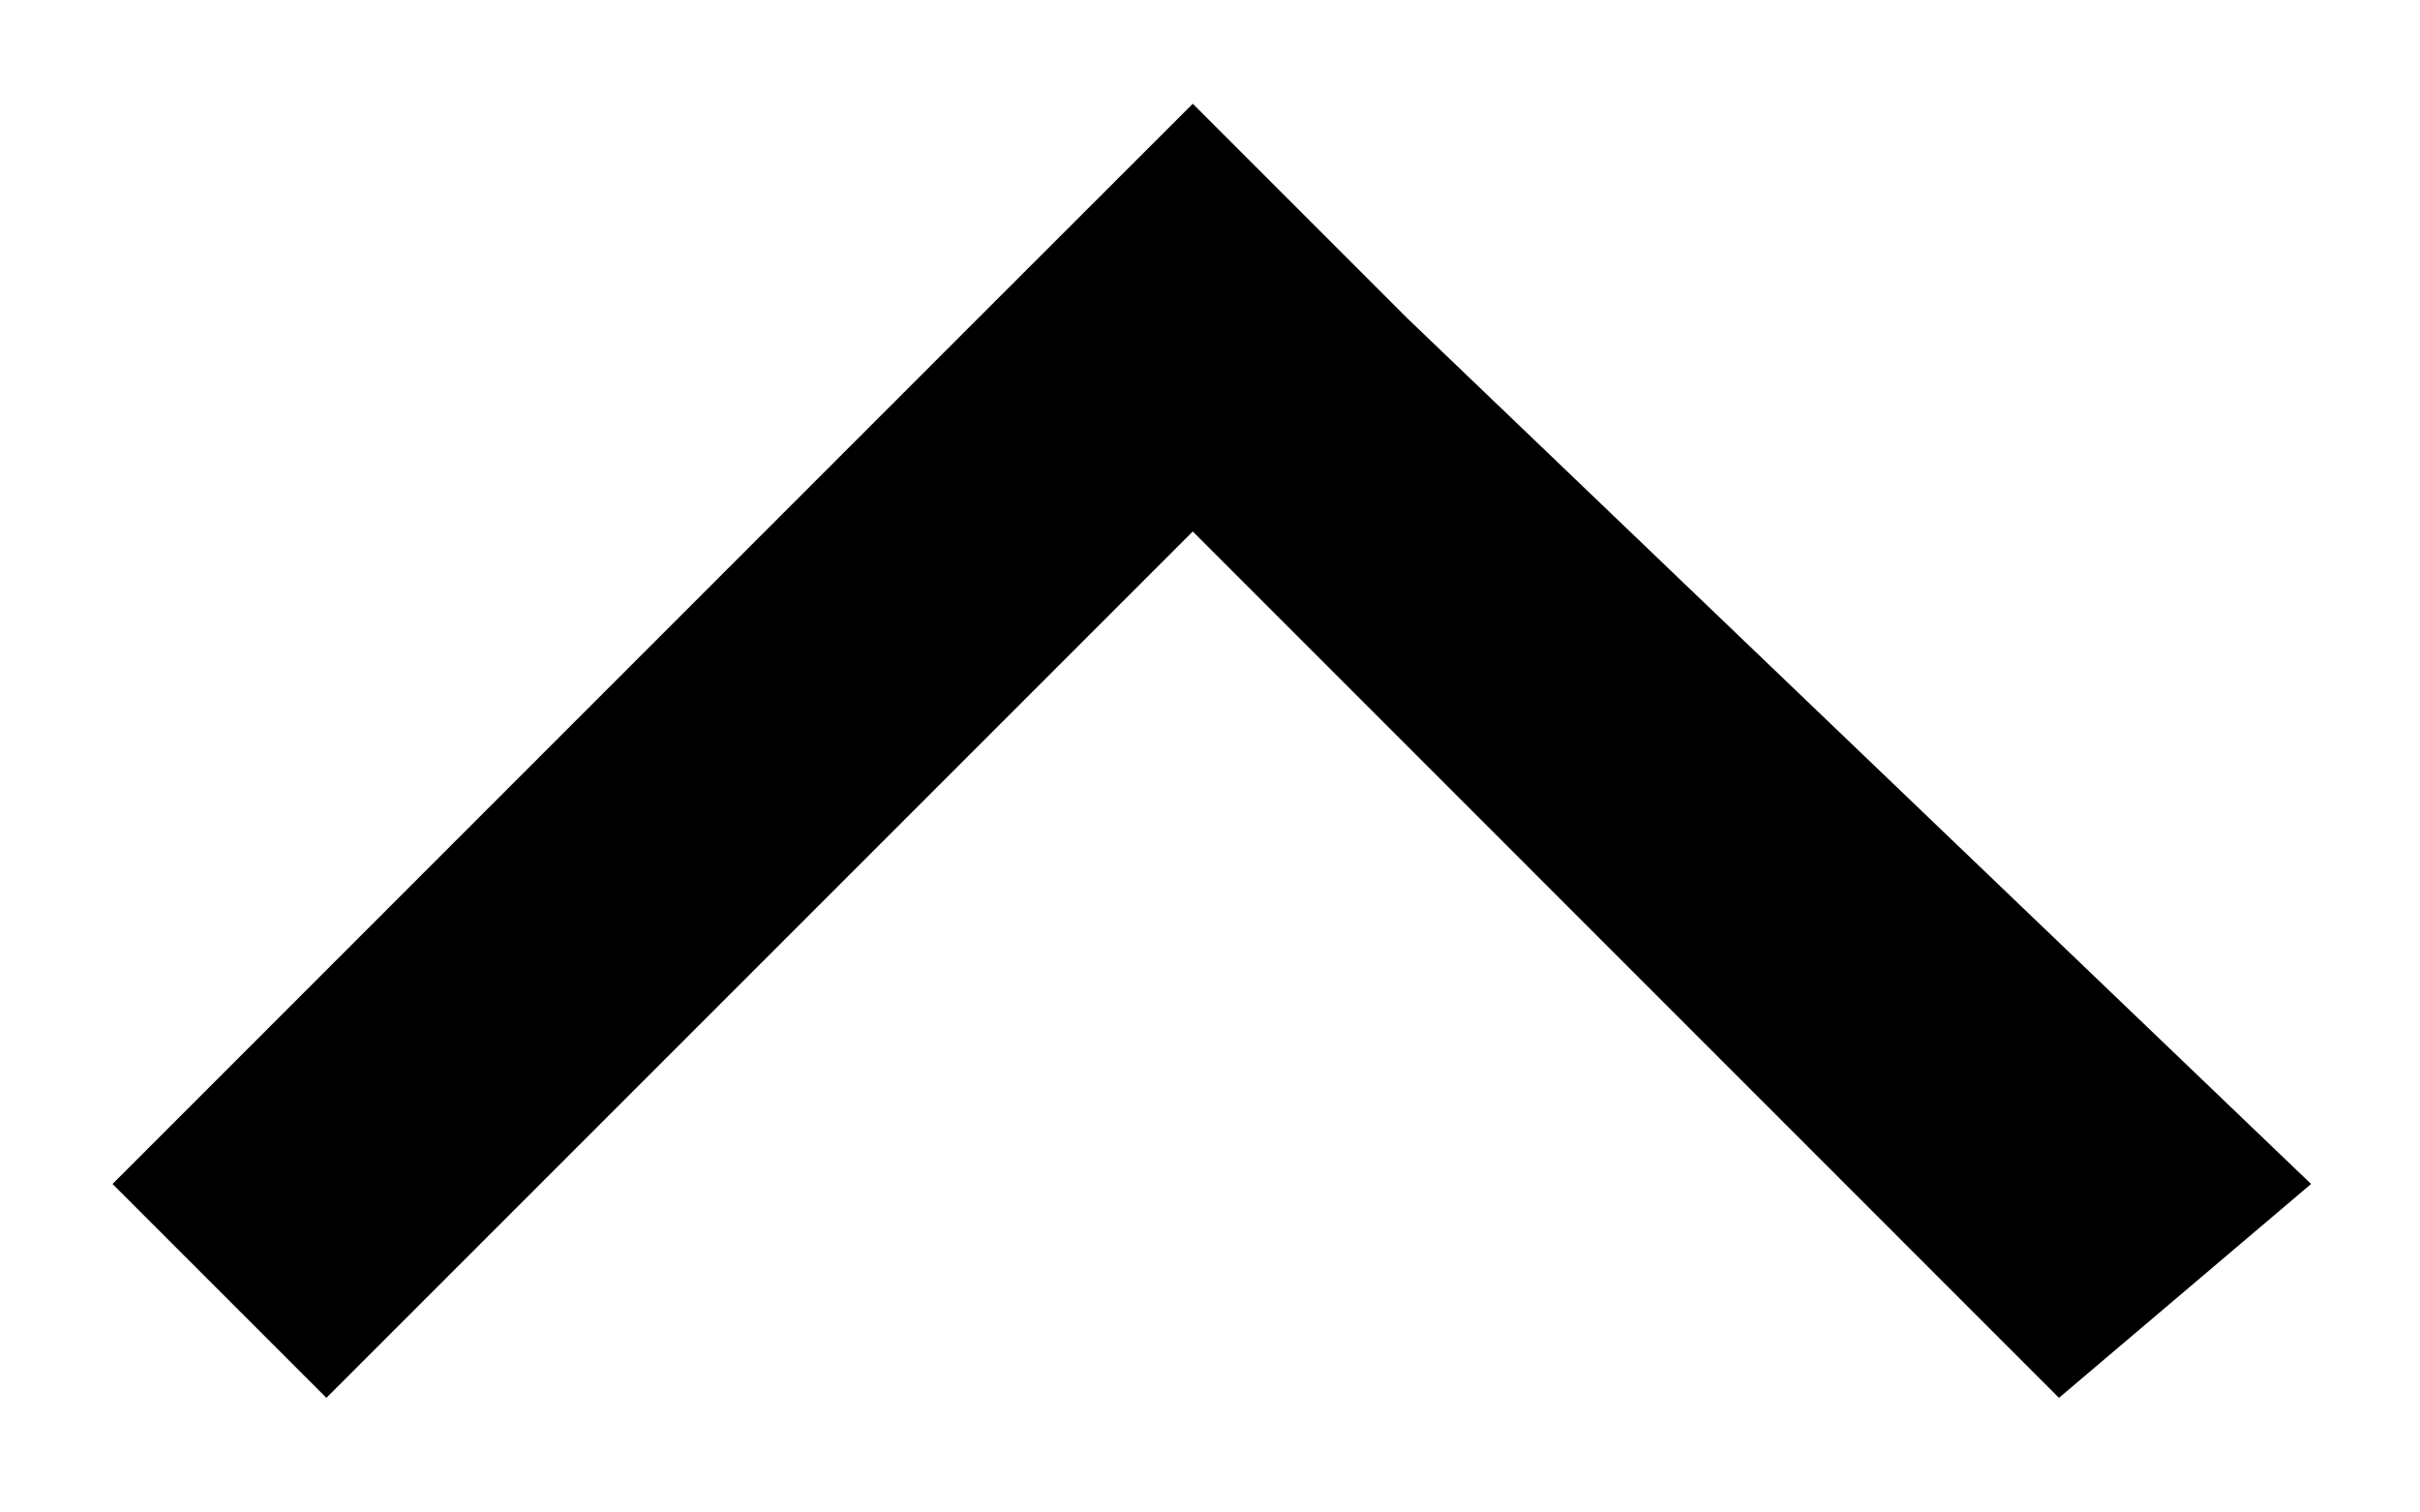
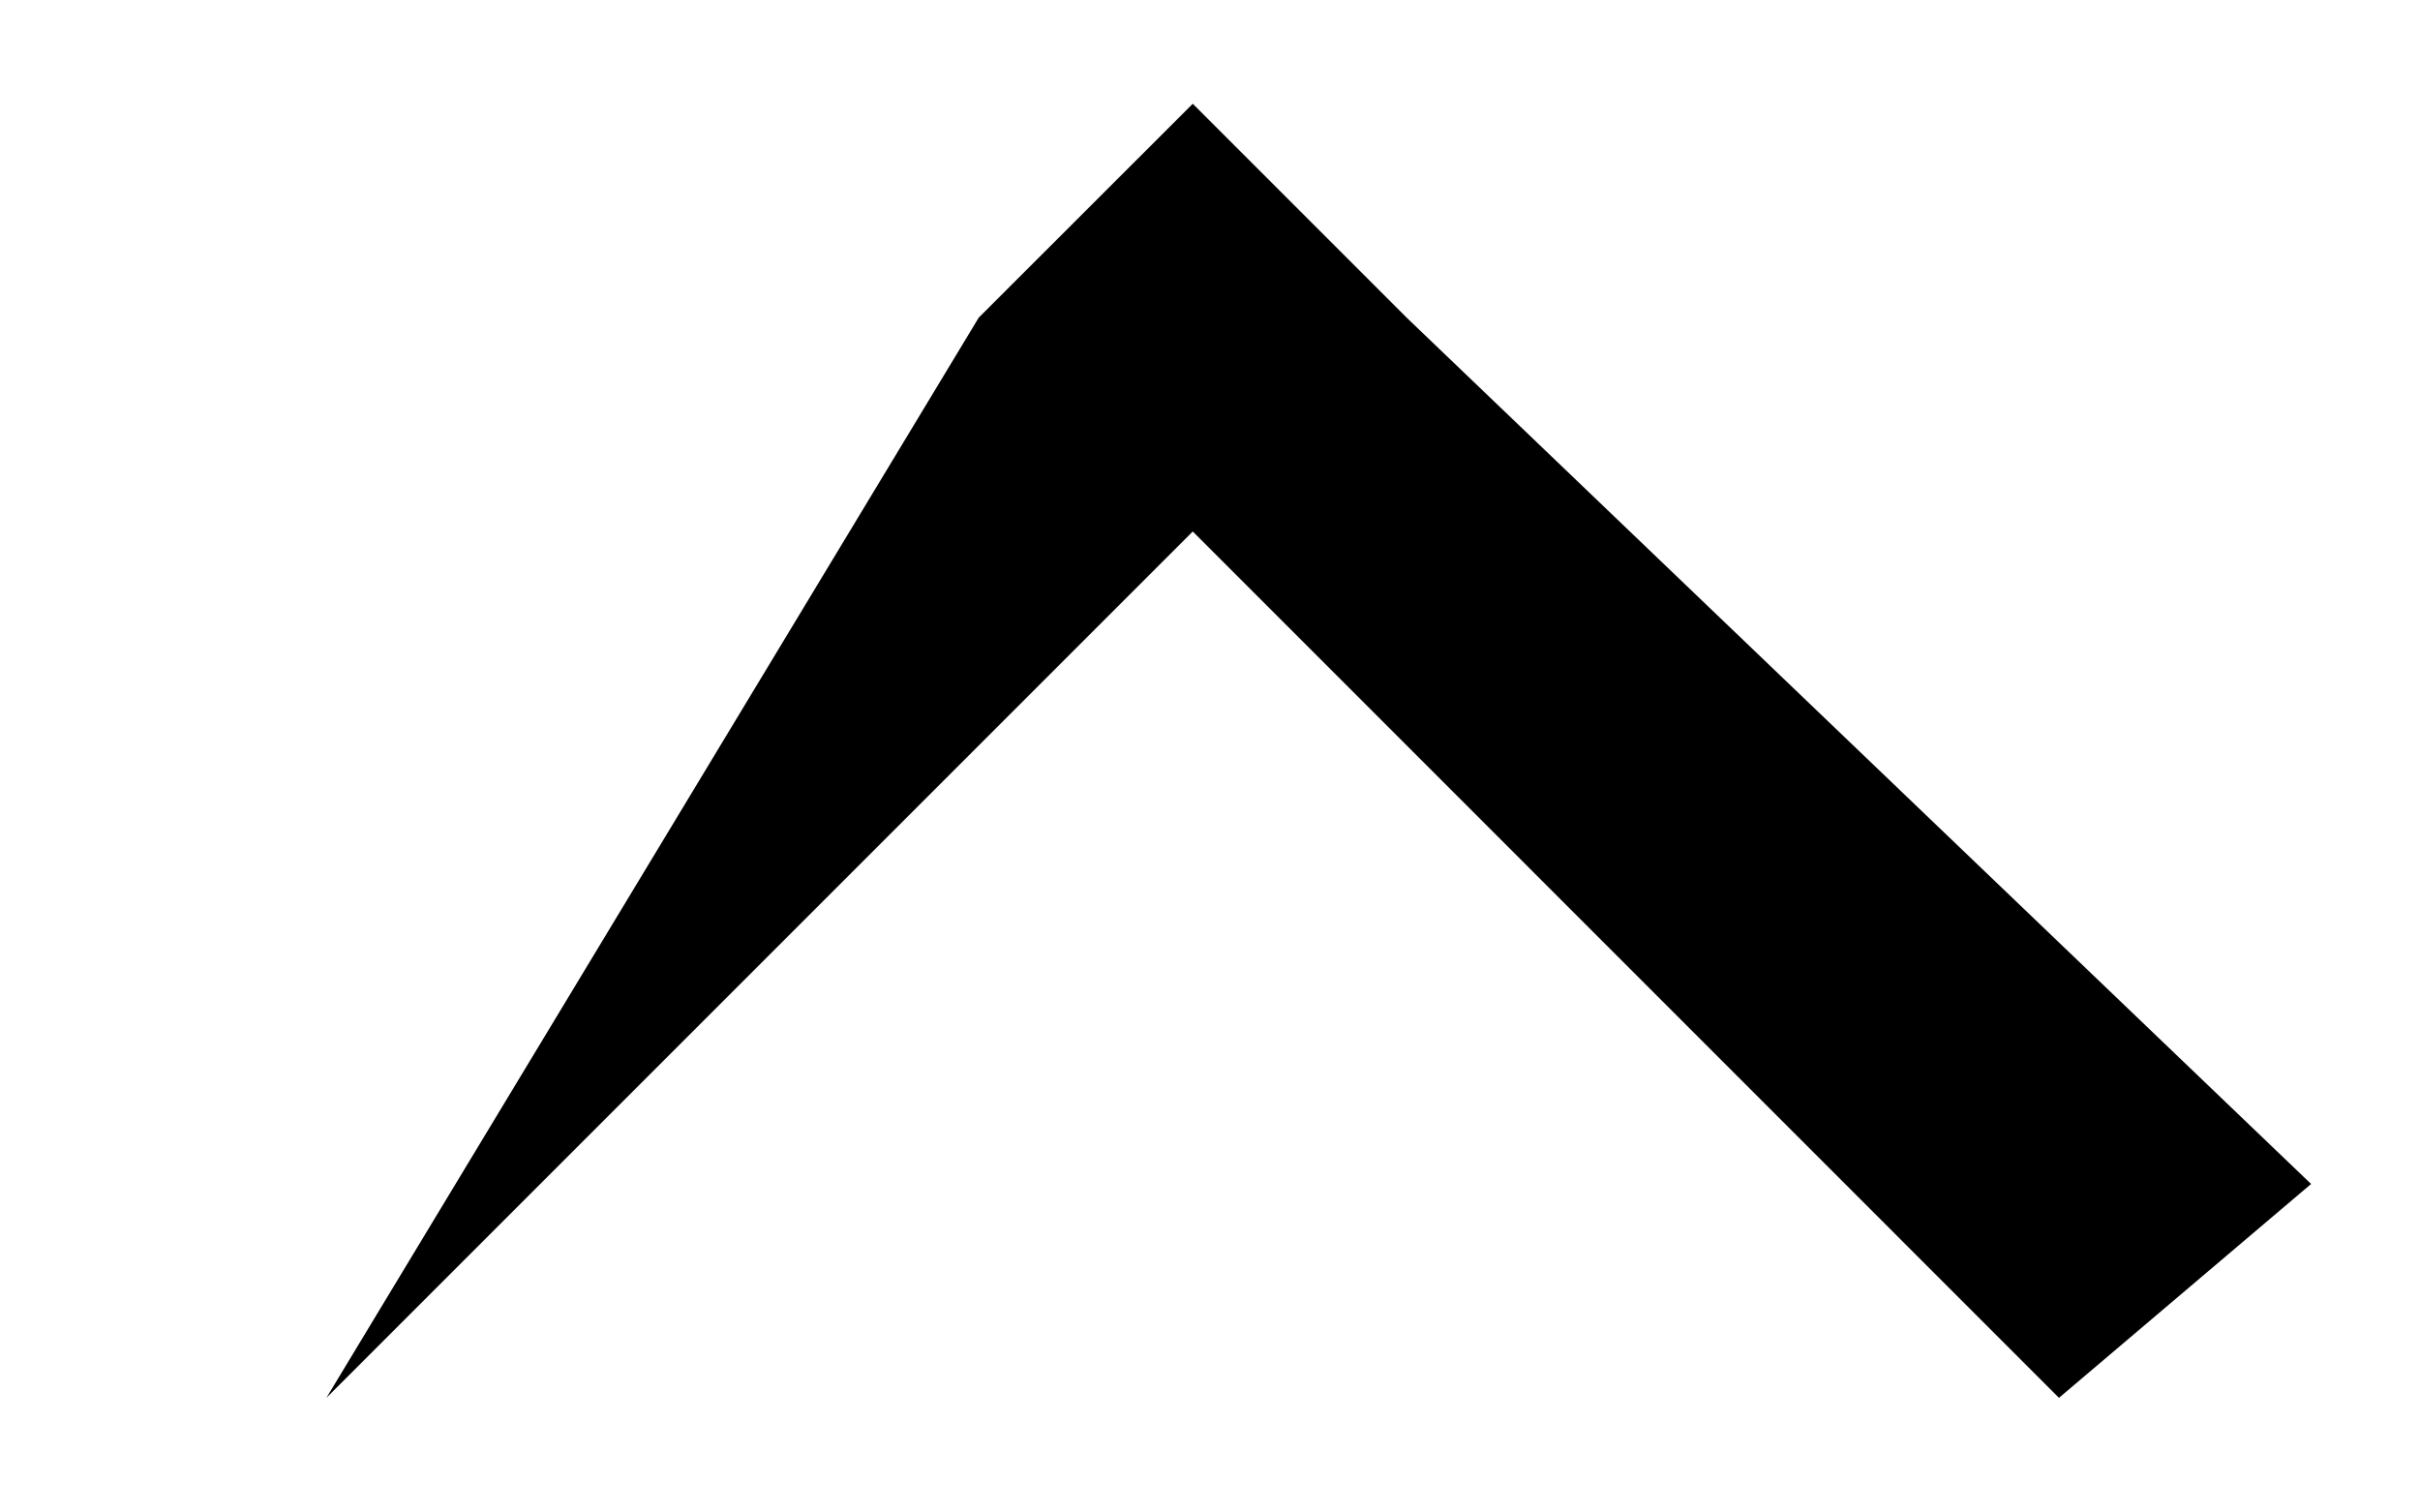
<svg xmlns="http://www.w3.org/2000/svg" width="16px" height="10px">
-   <path fill-rule="evenodd" d="M2.158,9.242 L7.886,3.514 L13.613,9.242 L15.28,7.828 L9.300,2.100 L7.886,0.686 L6.471,2.100 L0.744,7.828 L2.158,9.242 Z" />
+   <path fill-rule="evenodd" d="M2.158,9.242 L7.886,3.514 L13.613,9.242 L15.28,7.828 L9.300,2.100 L7.886,0.686 L6.471,2.100 L2.158,9.242 Z" />
</svg>